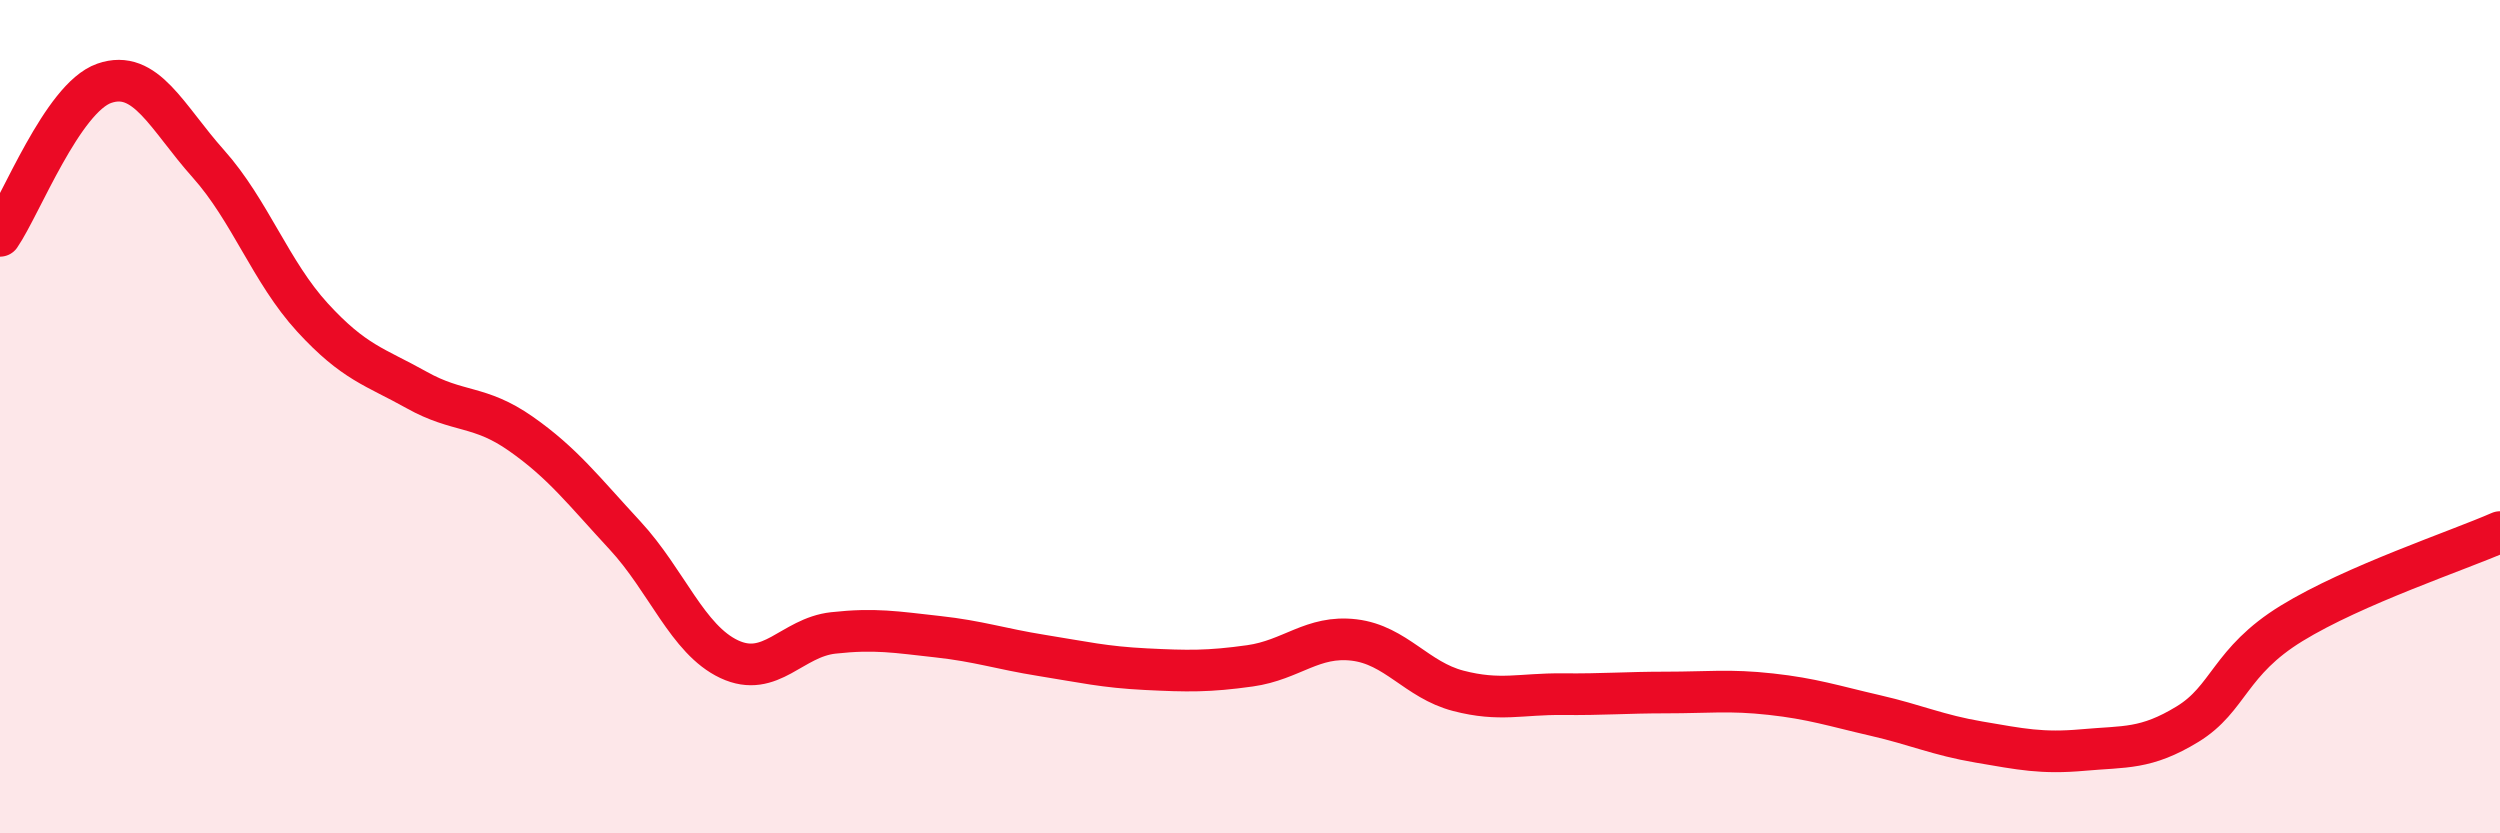
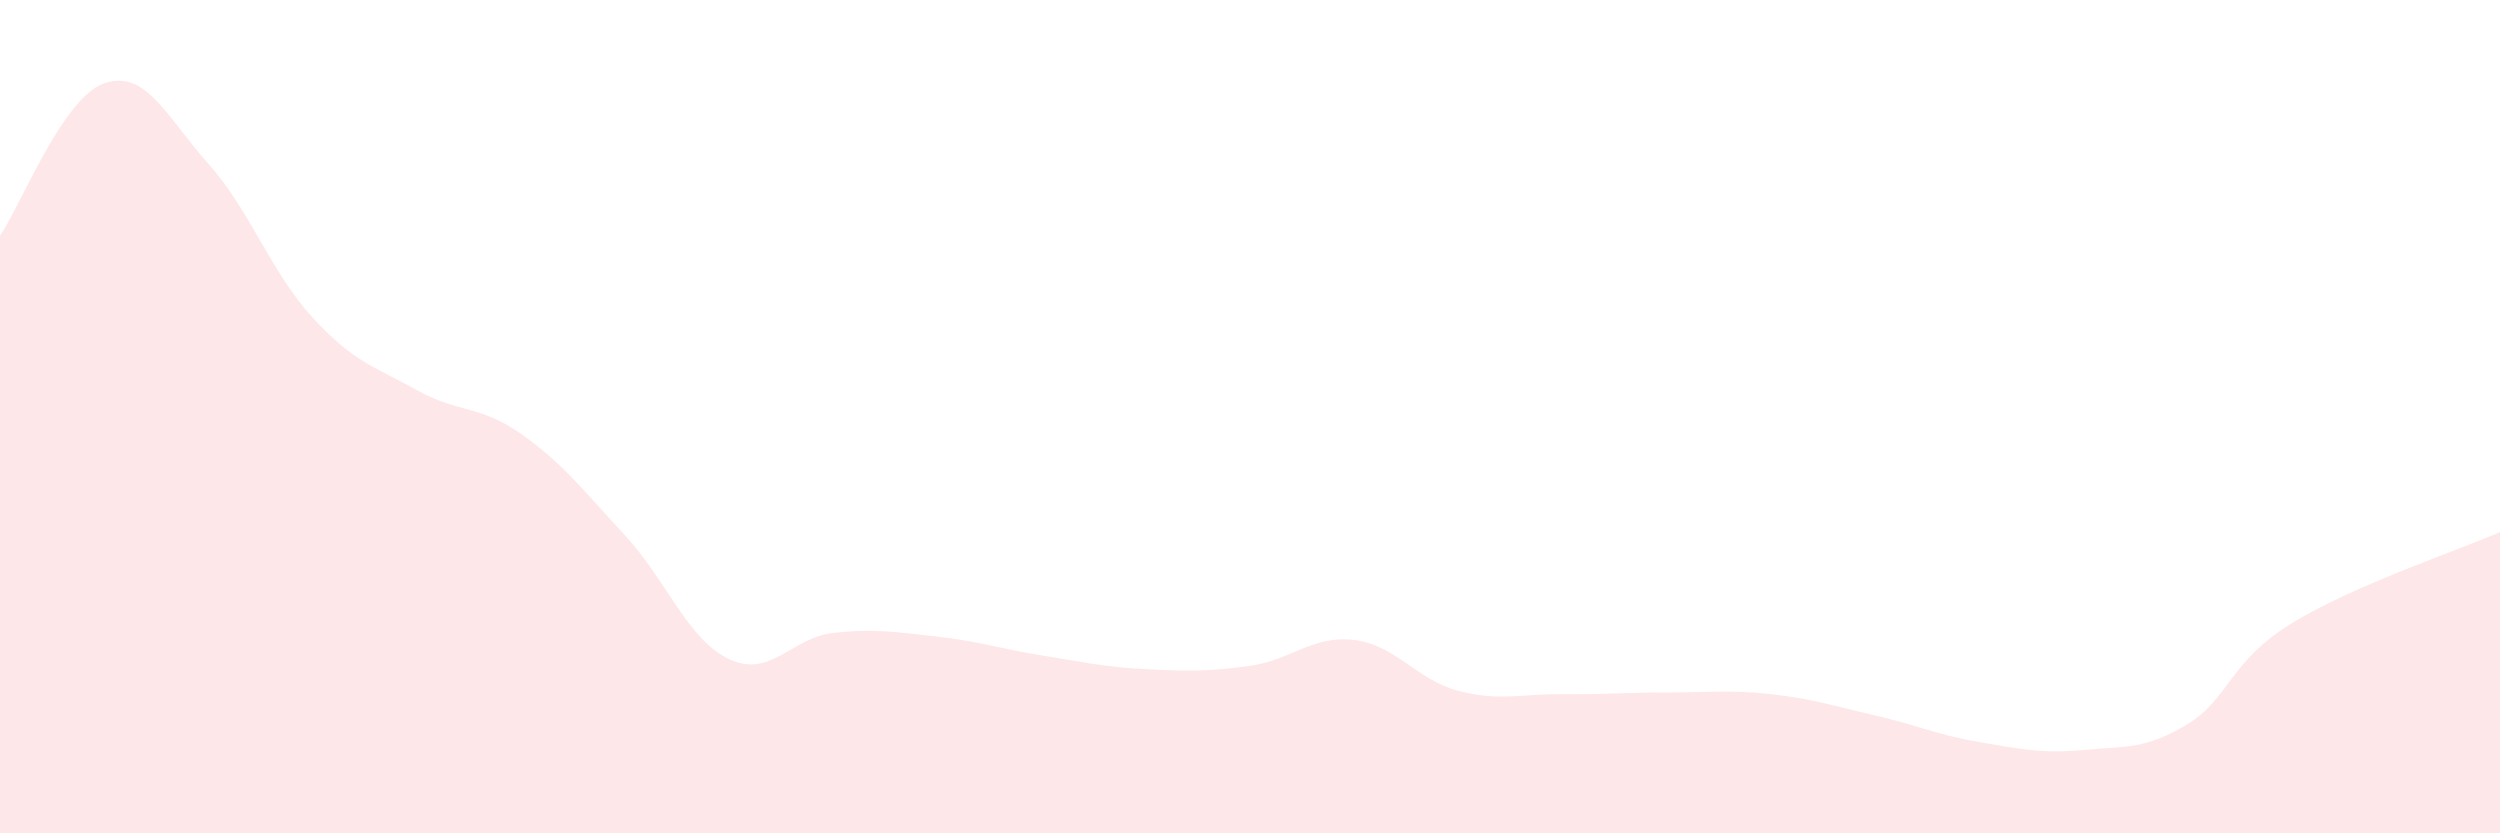
<svg xmlns="http://www.w3.org/2000/svg" width="60" height="20" viewBox="0 0 60 20">
  <path d="M 0,5.66 C 0.5,4.93 1.5,2.35 2.5,2 C 3.5,1.65 4,2.81 5,3.93 C 6,5.05 6.5,6.53 7.5,7.62 C 8.5,8.71 9,8.8 10,9.36 C 11,9.92 11.5,9.71 12.5,10.41 C 13.5,11.11 14,11.77 15,12.85 C 16,13.93 16.5,15.35 17.5,15.82 C 18.5,16.29 19,15.3 20,15.19 C 21,15.08 21.5,15.17 22.5,15.28 C 23.5,15.39 24,15.57 25,15.73 C 26,15.89 26.5,16.01 27.5,16.06 C 28.5,16.11 29,16.12 30,15.98 C 31,15.84 31.5,15.24 32.5,15.36 C 33.5,15.48 34,16.32 35,16.58 C 36,16.84 36.5,16.65 37.5,16.66 C 38.5,16.67 39,16.62 40,16.62 C 41,16.62 41.5,16.55 42.5,16.66 C 43.5,16.77 44,16.94 45,17.17 C 46,17.4 46.5,17.64 47.5,17.81 C 48.5,17.98 49,18.09 50,18 C 51,17.91 51.5,17.99 52.5,17.38 C 53.5,16.77 53.5,15.88 55,14.96 C 56.5,14.04 59,13.21 60,12.77L60 20L0 20Z" fill="#EB0A25" opacity="0.1" stroke-linecap="round" stroke-linejoin="round" />
-   <path d="M 0,5.66 C 0.5,4.93 1.5,2.35 2.5,2 C 3.5,1.65 4,2.81 5,3.93 C 6,5.05 6.5,6.53 7.5,7.62 C 8.5,8.71 9,8.8 10,9.36 C 11,9.92 11.5,9.71 12.5,10.41 C 13.5,11.11 14,11.77 15,12.85 C 16,13.93 16.5,15.35 17.5,15.82 C 18.5,16.29 19,15.3 20,15.19 C 21,15.08 21.5,15.17 22.5,15.28 C 23.5,15.39 24,15.57 25,15.73 C 26,15.89 26.5,16.01 27.5,16.06 C 28.5,16.11 29,16.12 30,15.98 C 31,15.84 31.5,15.24 32.5,15.36 C 33.5,15.48 34,16.32 35,16.58 C 36,16.84 36.5,16.65 37.5,16.66 C 38.5,16.67 39,16.62 40,16.62 C 41,16.62 41.5,16.55 42.5,16.66 C 43.5,16.77 44,16.94 45,17.17 C 46,17.4 46.5,17.64 47.5,17.81 C 48.5,17.98 49,18.09 50,18 C 51,17.91 51.5,17.99 52.5,17.38 C 53.5,16.77 53.5,15.88 55,14.96 C 56.5,14.04 59,13.21 60,12.77" stroke="#EB0A25" stroke-width="1" fill="none" stroke-linecap="round" stroke-linejoin="round" />
</svg>